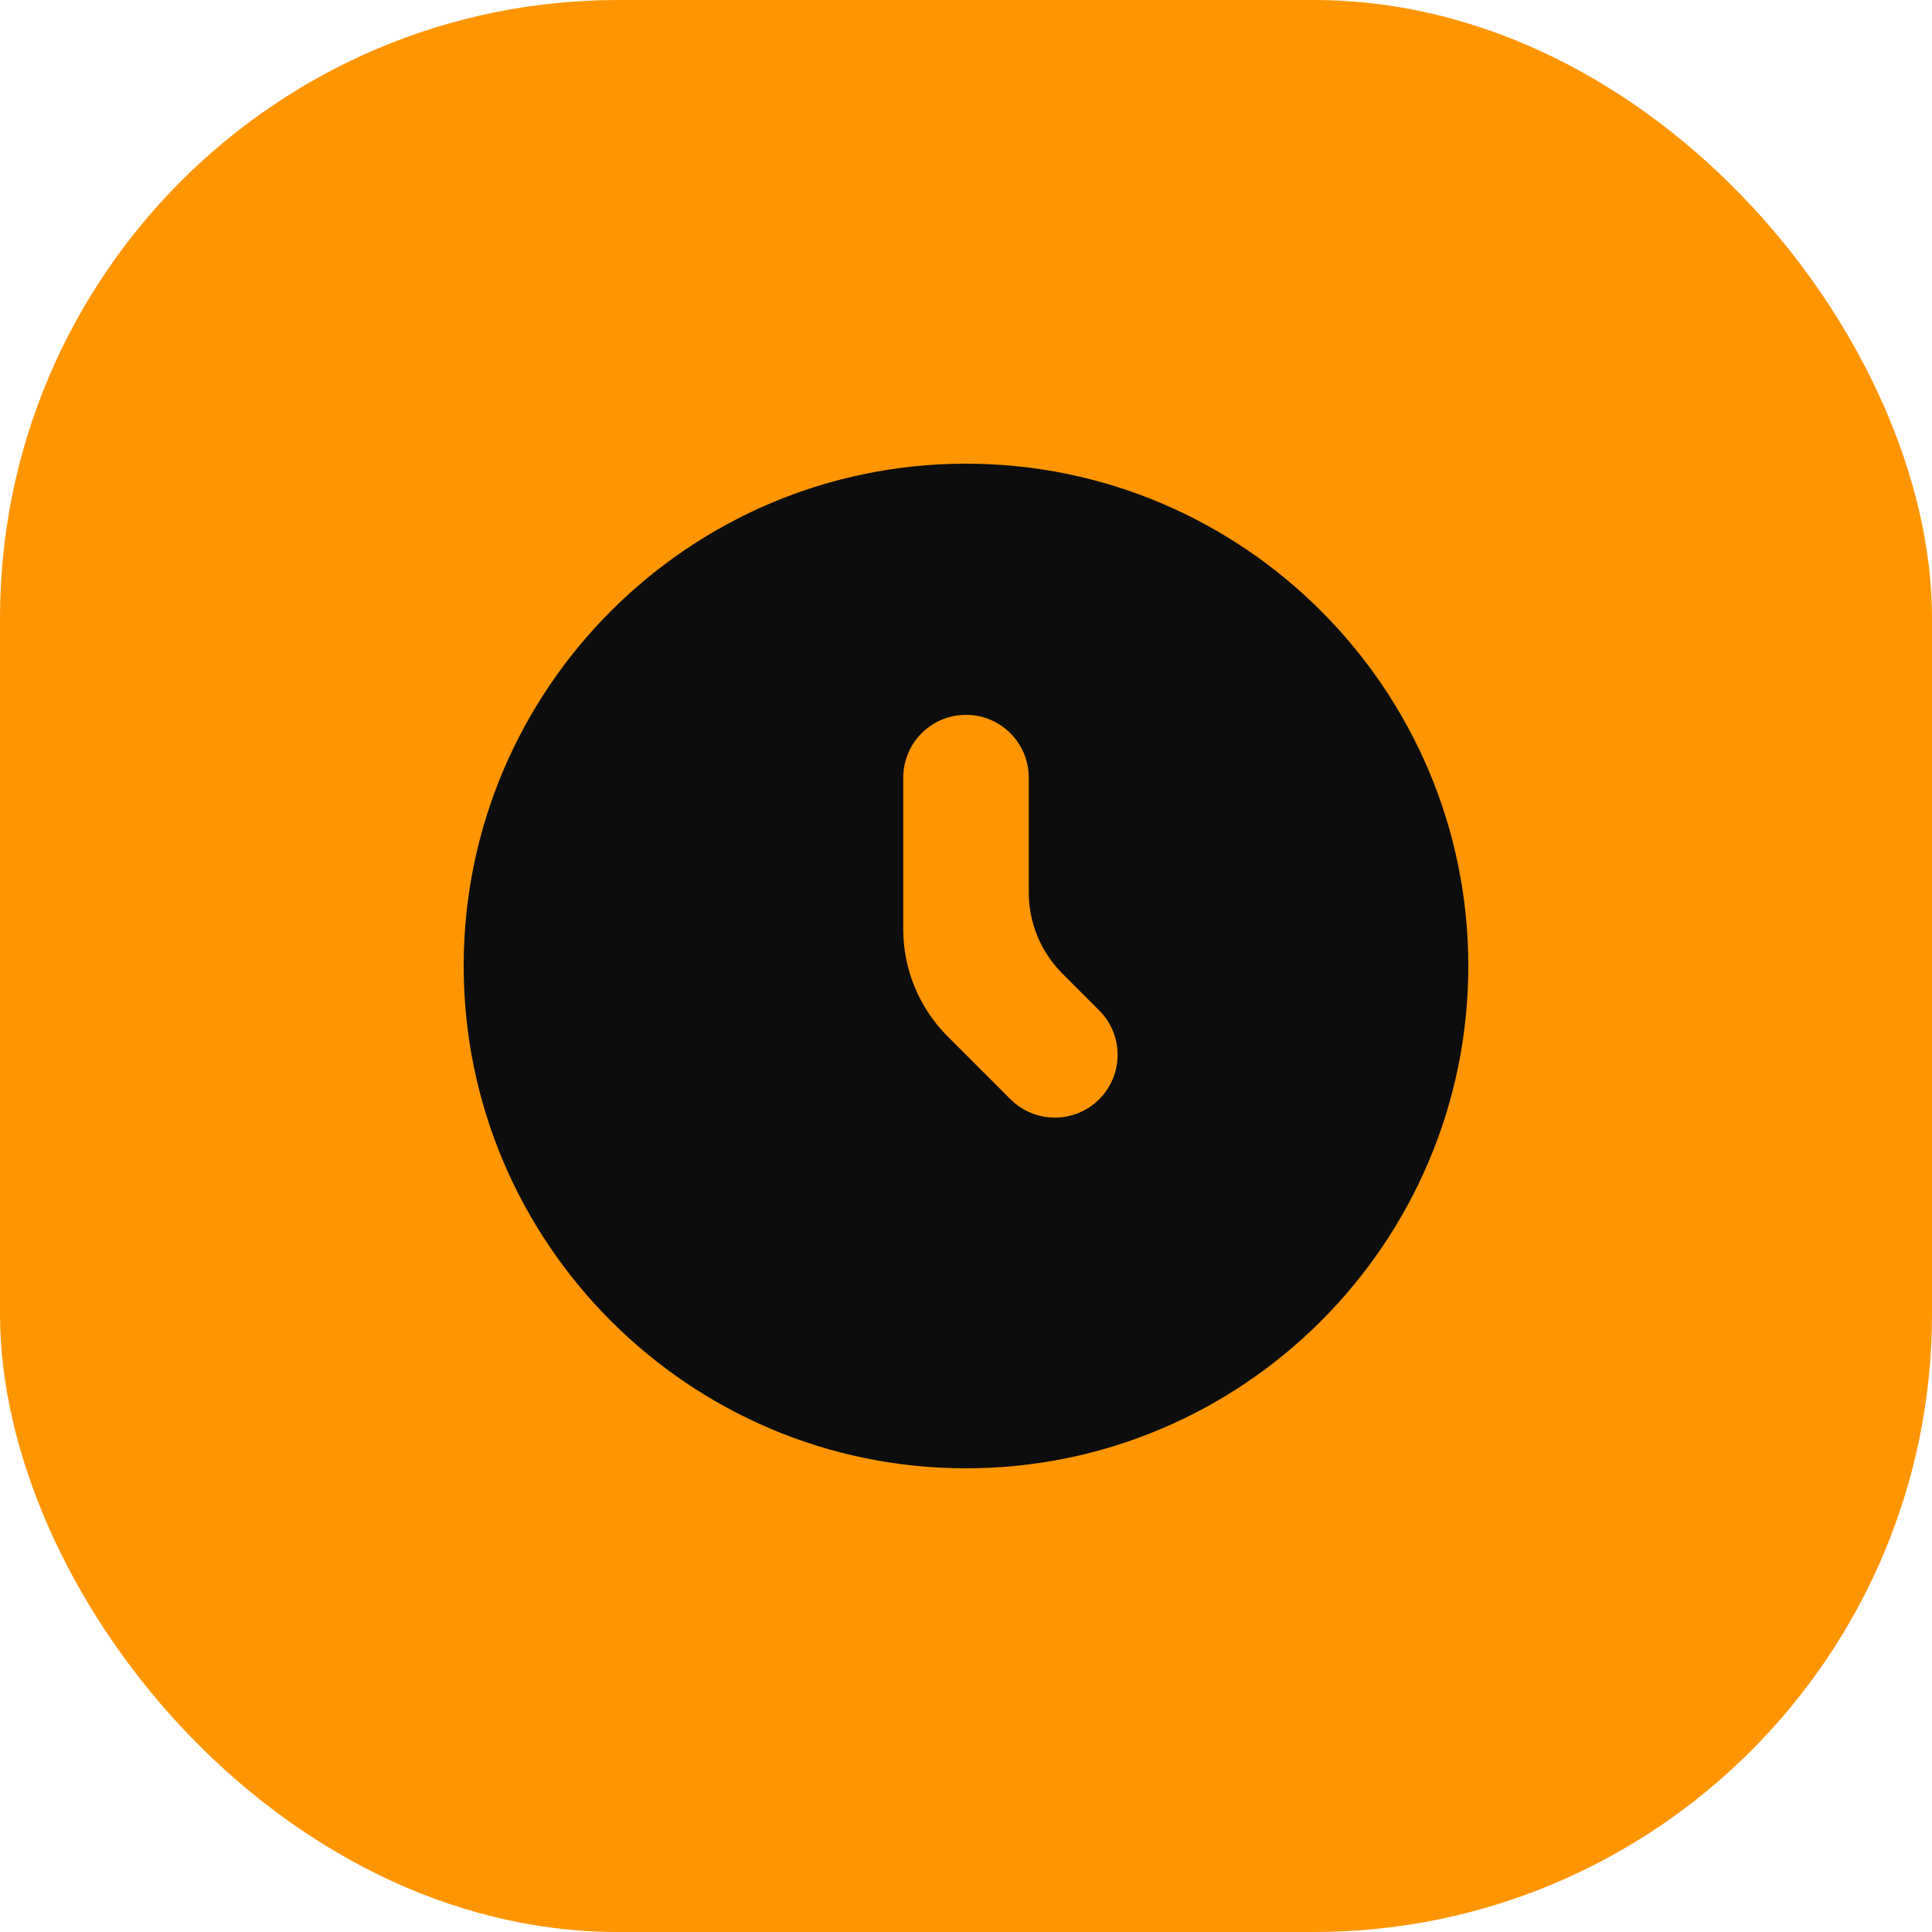
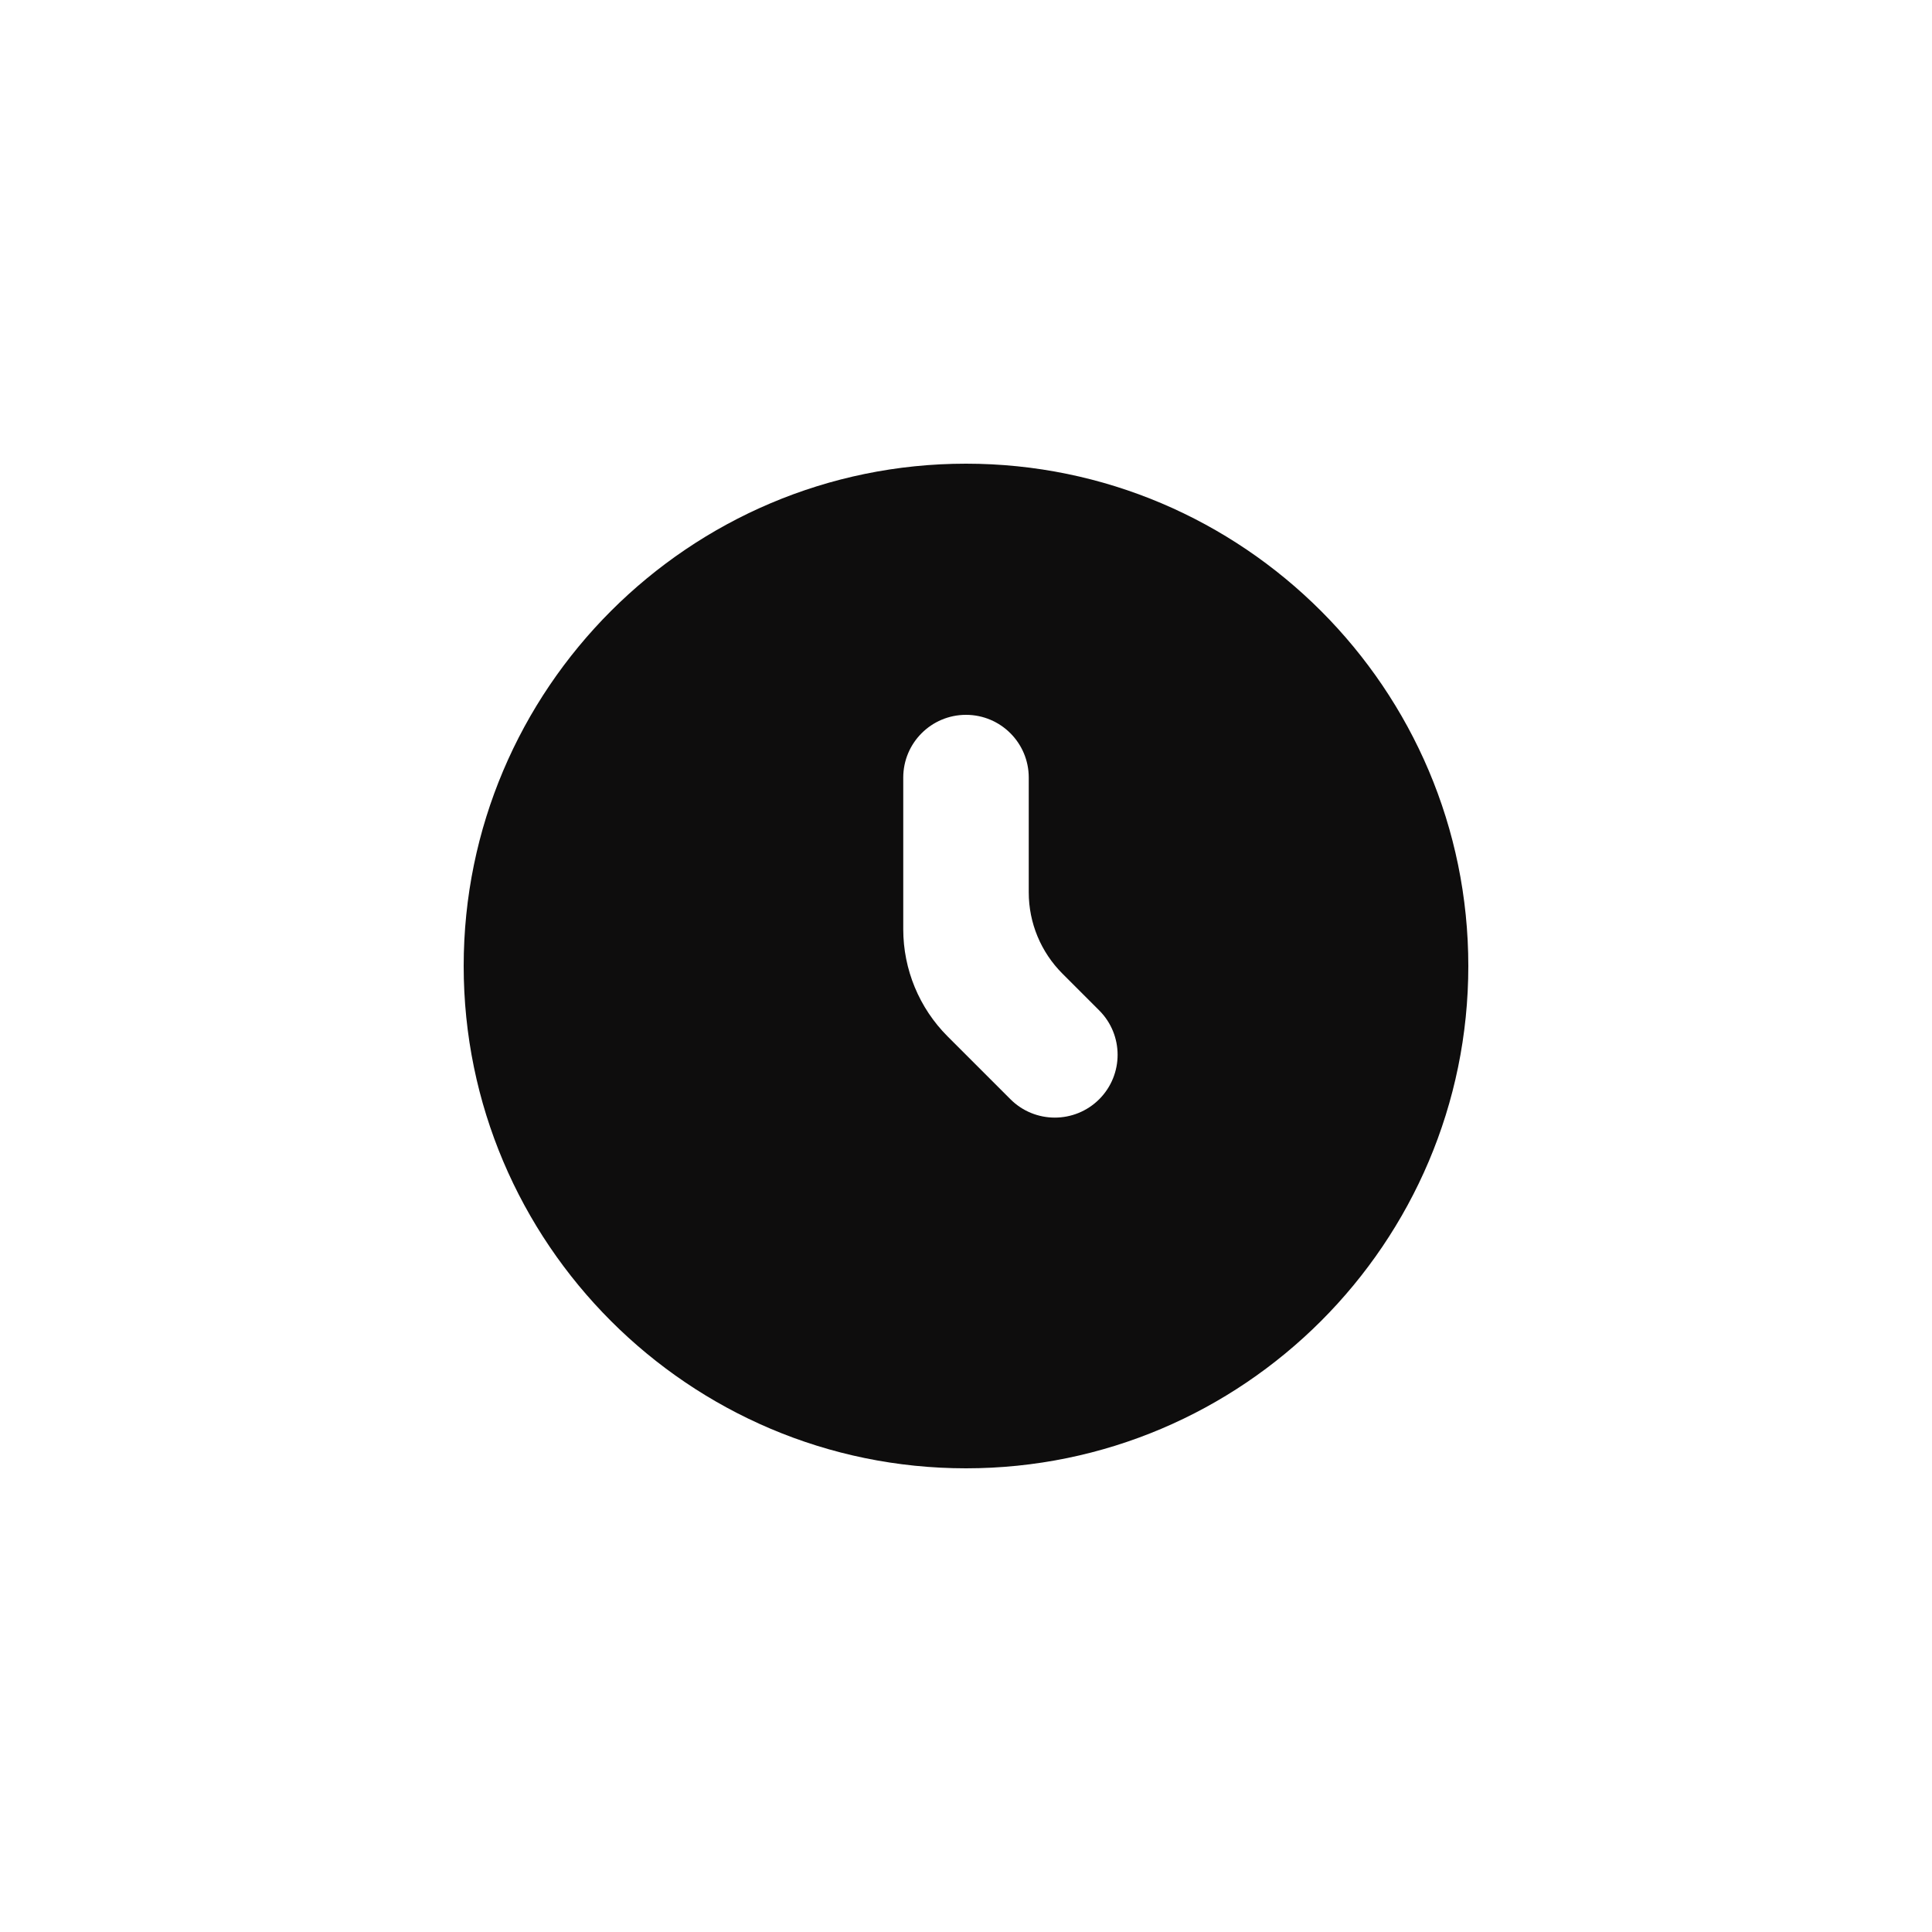
<svg xmlns="http://www.w3.org/2000/svg" width="25" height="25" viewBox="0 0 25 25" fill="none">
-   <rect width="25" height="25" rx="8" fill="#FF9500" />
  <path d="M12.5 6C8.916 6 6 8.916 6 12.5C6 16.084 8.916 19 12.5 19C16.084 19 19 16.084 19 12.5C19 8.916 16.084 6 12.5 6ZM14.224 14.224C13.906 14.541 13.392 14.541 13.075 14.224L12.262 13.411C11.894 13.043 11.688 12.544 11.688 12.024V10.062C11.688 9.614 12.051 9.25 12.5 9.25C12.949 9.25 13.312 9.614 13.312 10.062V11.548C13.312 11.942 13.469 12.32 13.748 12.599L14.224 13.075C14.541 13.392 14.541 13.906 14.224 14.224Z" fill="#0E0D0D" />
</svg>